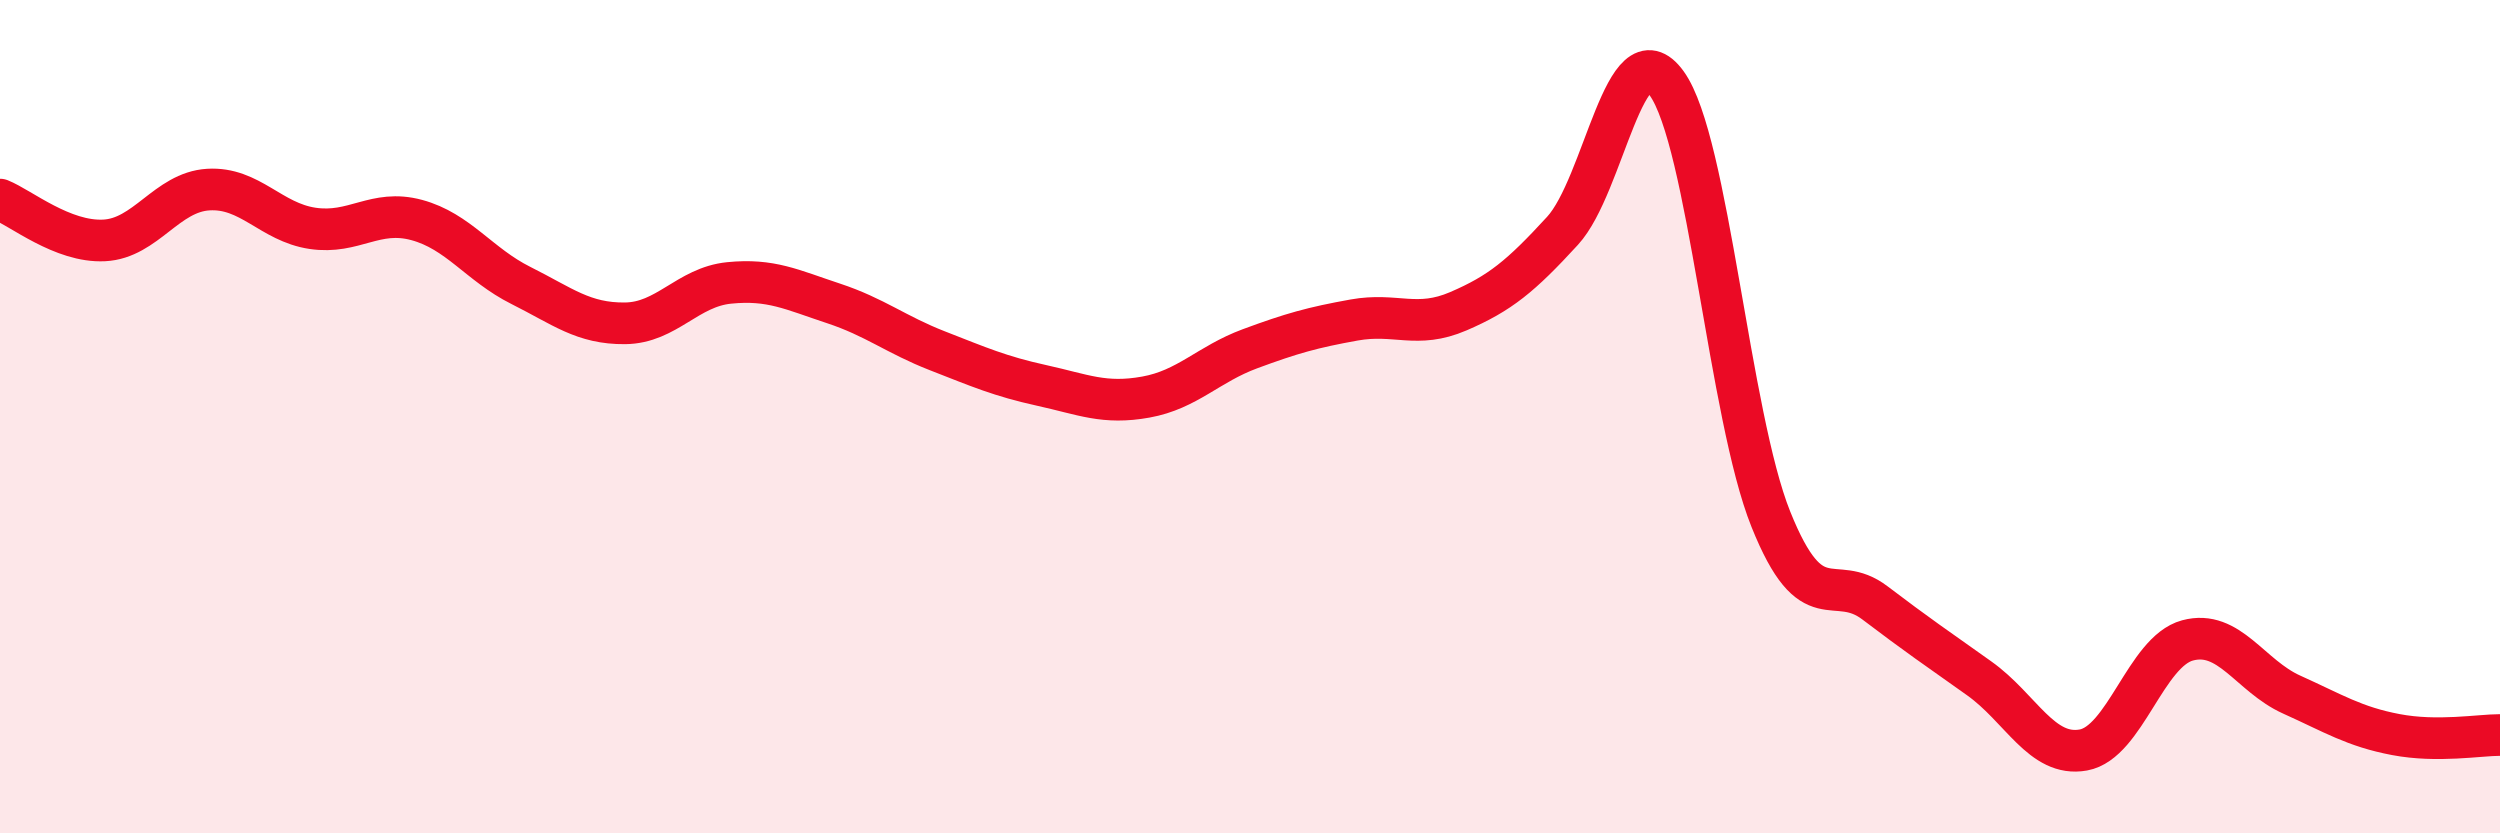
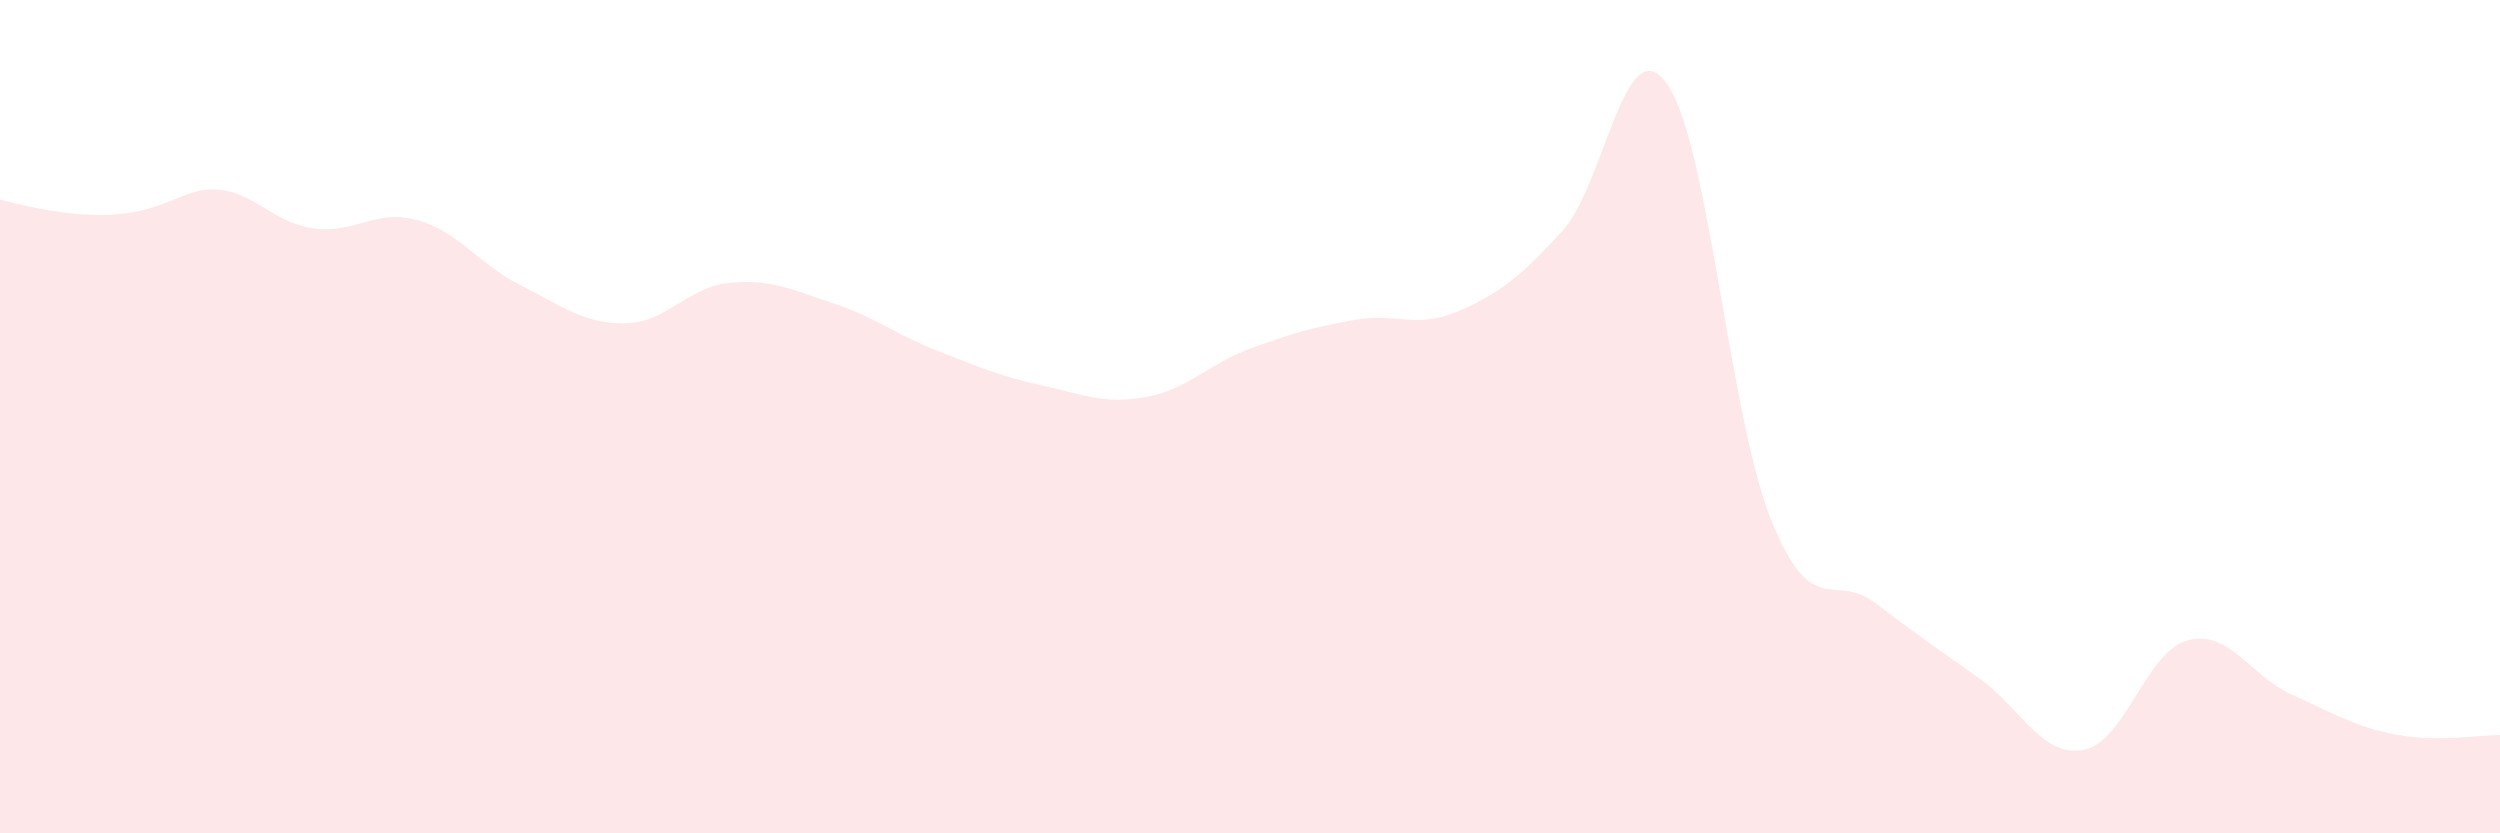
<svg xmlns="http://www.w3.org/2000/svg" width="60" height="20" viewBox="0 0 60 20">
-   <path d="M 0,4.79 C 0.5,4.99 1.5,5.82 2.5,5.77 C 3.5,5.72 4,4.61 5,4.55 C 6,4.49 6.5,5.33 7.5,5.48 C 8.5,5.63 9,5.01 10,5.28 C 11,5.55 11.5,6.35 12.5,6.85 C 13.5,7.35 14,7.77 15,7.76 C 16,7.75 16.5,6.89 17.5,6.79 C 18.5,6.69 19,6.95 20,7.28 C 21,7.61 21.5,8.03 22.5,8.42 C 23.5,8.81 24,9.03 25,9.25 C 26,9.47 26.5,9.71 27.5,9.53 C 28.5,9.35 29,8.74 30,8.37 C 31,8 31.5,7.86 32.5,7.68 C 33.5,7.5 34,7.9 35,7.47 C 36,7.04 36.5,6.63 37.5,5.54 C 38.5,4.45 39,0.62 40,2 C 41,3.38 41.5,9.97 42.5,12.46 C 43.5,14.95 44,13.71 45,14.47 C 46,15.23 46.5,15.57 47.5,16.28 C 48.5,16.99 49,18.18 50,18 C 51,17.82 51.5,15.64 52.5,15.37 C 53.5,15.1 54,16.22 55,16.67 C 56,17.12 56.5,17.44 57.5,17.63 C 58.5,17.82 59.5,17.64 60,17.64L60 20L0 20Z" fill="#EB0A25" opacity="0.1" stroke-linecap="round" stroke-linejoin="round" />
-   <path d="M 0,4.79 C 0.5,4.99 1.5,5.82 2.5,5.77 C 3.5,5.72 4,4.61 5,4.55 C 6,4.49 6.5,5.33 7.5,5.48 C 8.5,5.63 9,5.01 10,5.28 C 11,5.55 11.5,6.35 12.5,6.85 C 13.5,7.35 14,7.77 15,7.76 C 16,7.75 16.5,6.89 17.5,6.79 C 18.5,6.69 19,6.95 20,7.28 C 21,7.61 21.5,8.03 22.5,8.42 C 23.5,8.81 24,9.03 25,9.25 C 26,9.47 26.5,9.71 27.5,9.53 C 28.5,9.35 29,8.74 30,8.37 C 31,8 31.5,7.86 32.5,7.68 C 33.5,7.5 34,7.9 35,7.47 C 36,7.04 36.5,6.63 37.5,5.54 C 38.5,4.45 39,0.62 40,2 C 41,3.38 41.5,9.97 42.5,12.46 C 43.5,14.95 44,13.71 45,14.47 C 46,15.23 46.5,15.57 47.5,16.28 C 48.5,16.99 49,18.18 50,18 C 51,17.82 51.5,15.64 52.5,15.37 C 53.5,15.1 54,16.22 55,16.67 C 56,17.12 56.5,17.44 57.5,17.63 C 58.5,17.82 59.5,17.64 60,17.64" stroke="#EB0A25" stroke-width="1" fill="none" stroke-linecap="round" stroke-linejoin="round" />
+   <path d="M 0,4.79 C 3.5,5.72 4,4.61 5,4.55 C 6,4.49 6.5,5.33 7.5,5.48 C 8.5,5.63 9,5.01 10,5.28 C 11,5.55 11.5,6.35 12.5,6.85 C 13.5,7.35 14,7.77 15,7.76 C 16,7.75 16.5,6.89 17.5,6.79 C 18.5,6.69 19,6.95 20,7.28 C 21,7.61 21.5,8.03 22.5,8.42 C 23.5,8.81 24,9.03 25,9.25 C 26,9.47 26.5,9.71 27.5,9.53 C 28.5,9.35 29,8.74 30,8.37 C 31,8 31.5,7.86 32.5,7.68 C 33.5,7.5 34,7.9 35,7.47 C 36,7.04 36.5,6.63 37.5,5.54 C 38.5,4.45 39,0.62 40,2 C 41,3.38 41.5,9.97 42.5,12.46 C 43.5,14.95 44,13.71 45,14.47 C 46,15.23 46.5,15.57 47.5,16.28 C 48.5,16.99 49,18.18 50,18 C 51,17.82 51.5,15.64 52.5,15.37 C 53.5,15.1 54,16.22 55,16.67 C 56,17.12 56.5,17.44 57.5,17.63 C 58.5,17.82 59.5,17.64 60,17.64L60 20L0 20Z" fill="#EB0A25" opacity="0.1" stroke-linecap="round" stroke-linejoin="round" />
</svg>